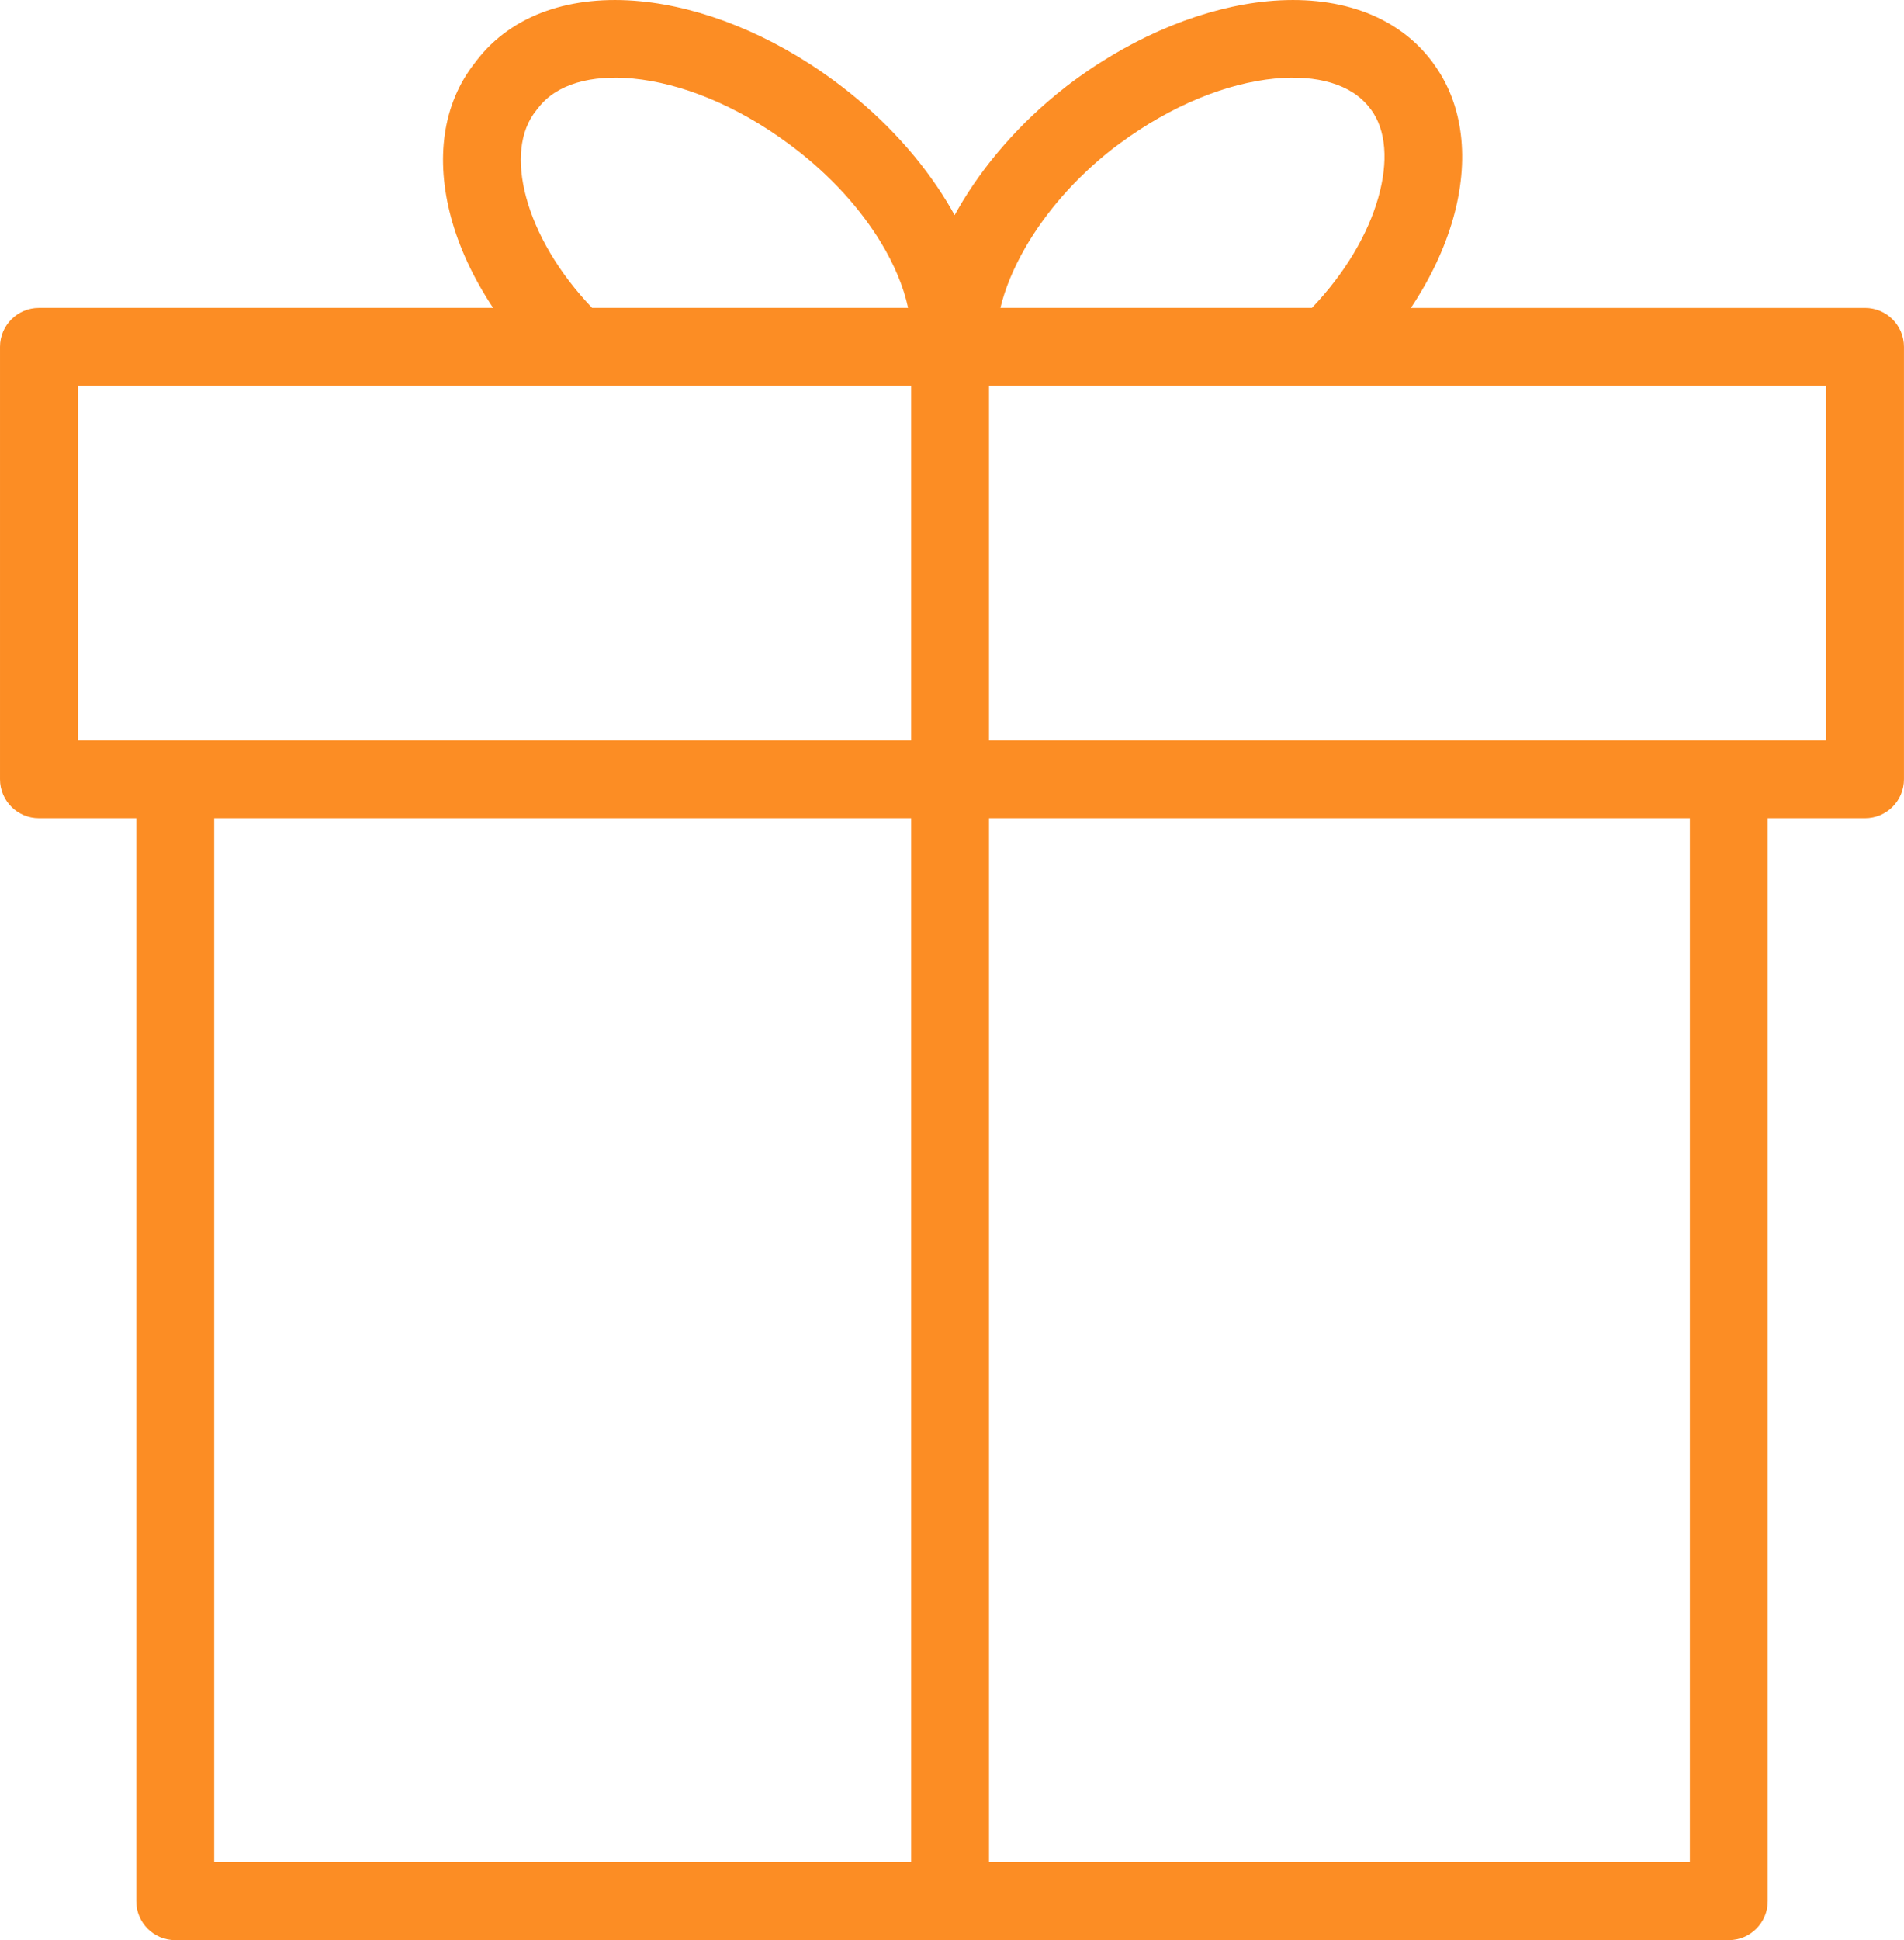
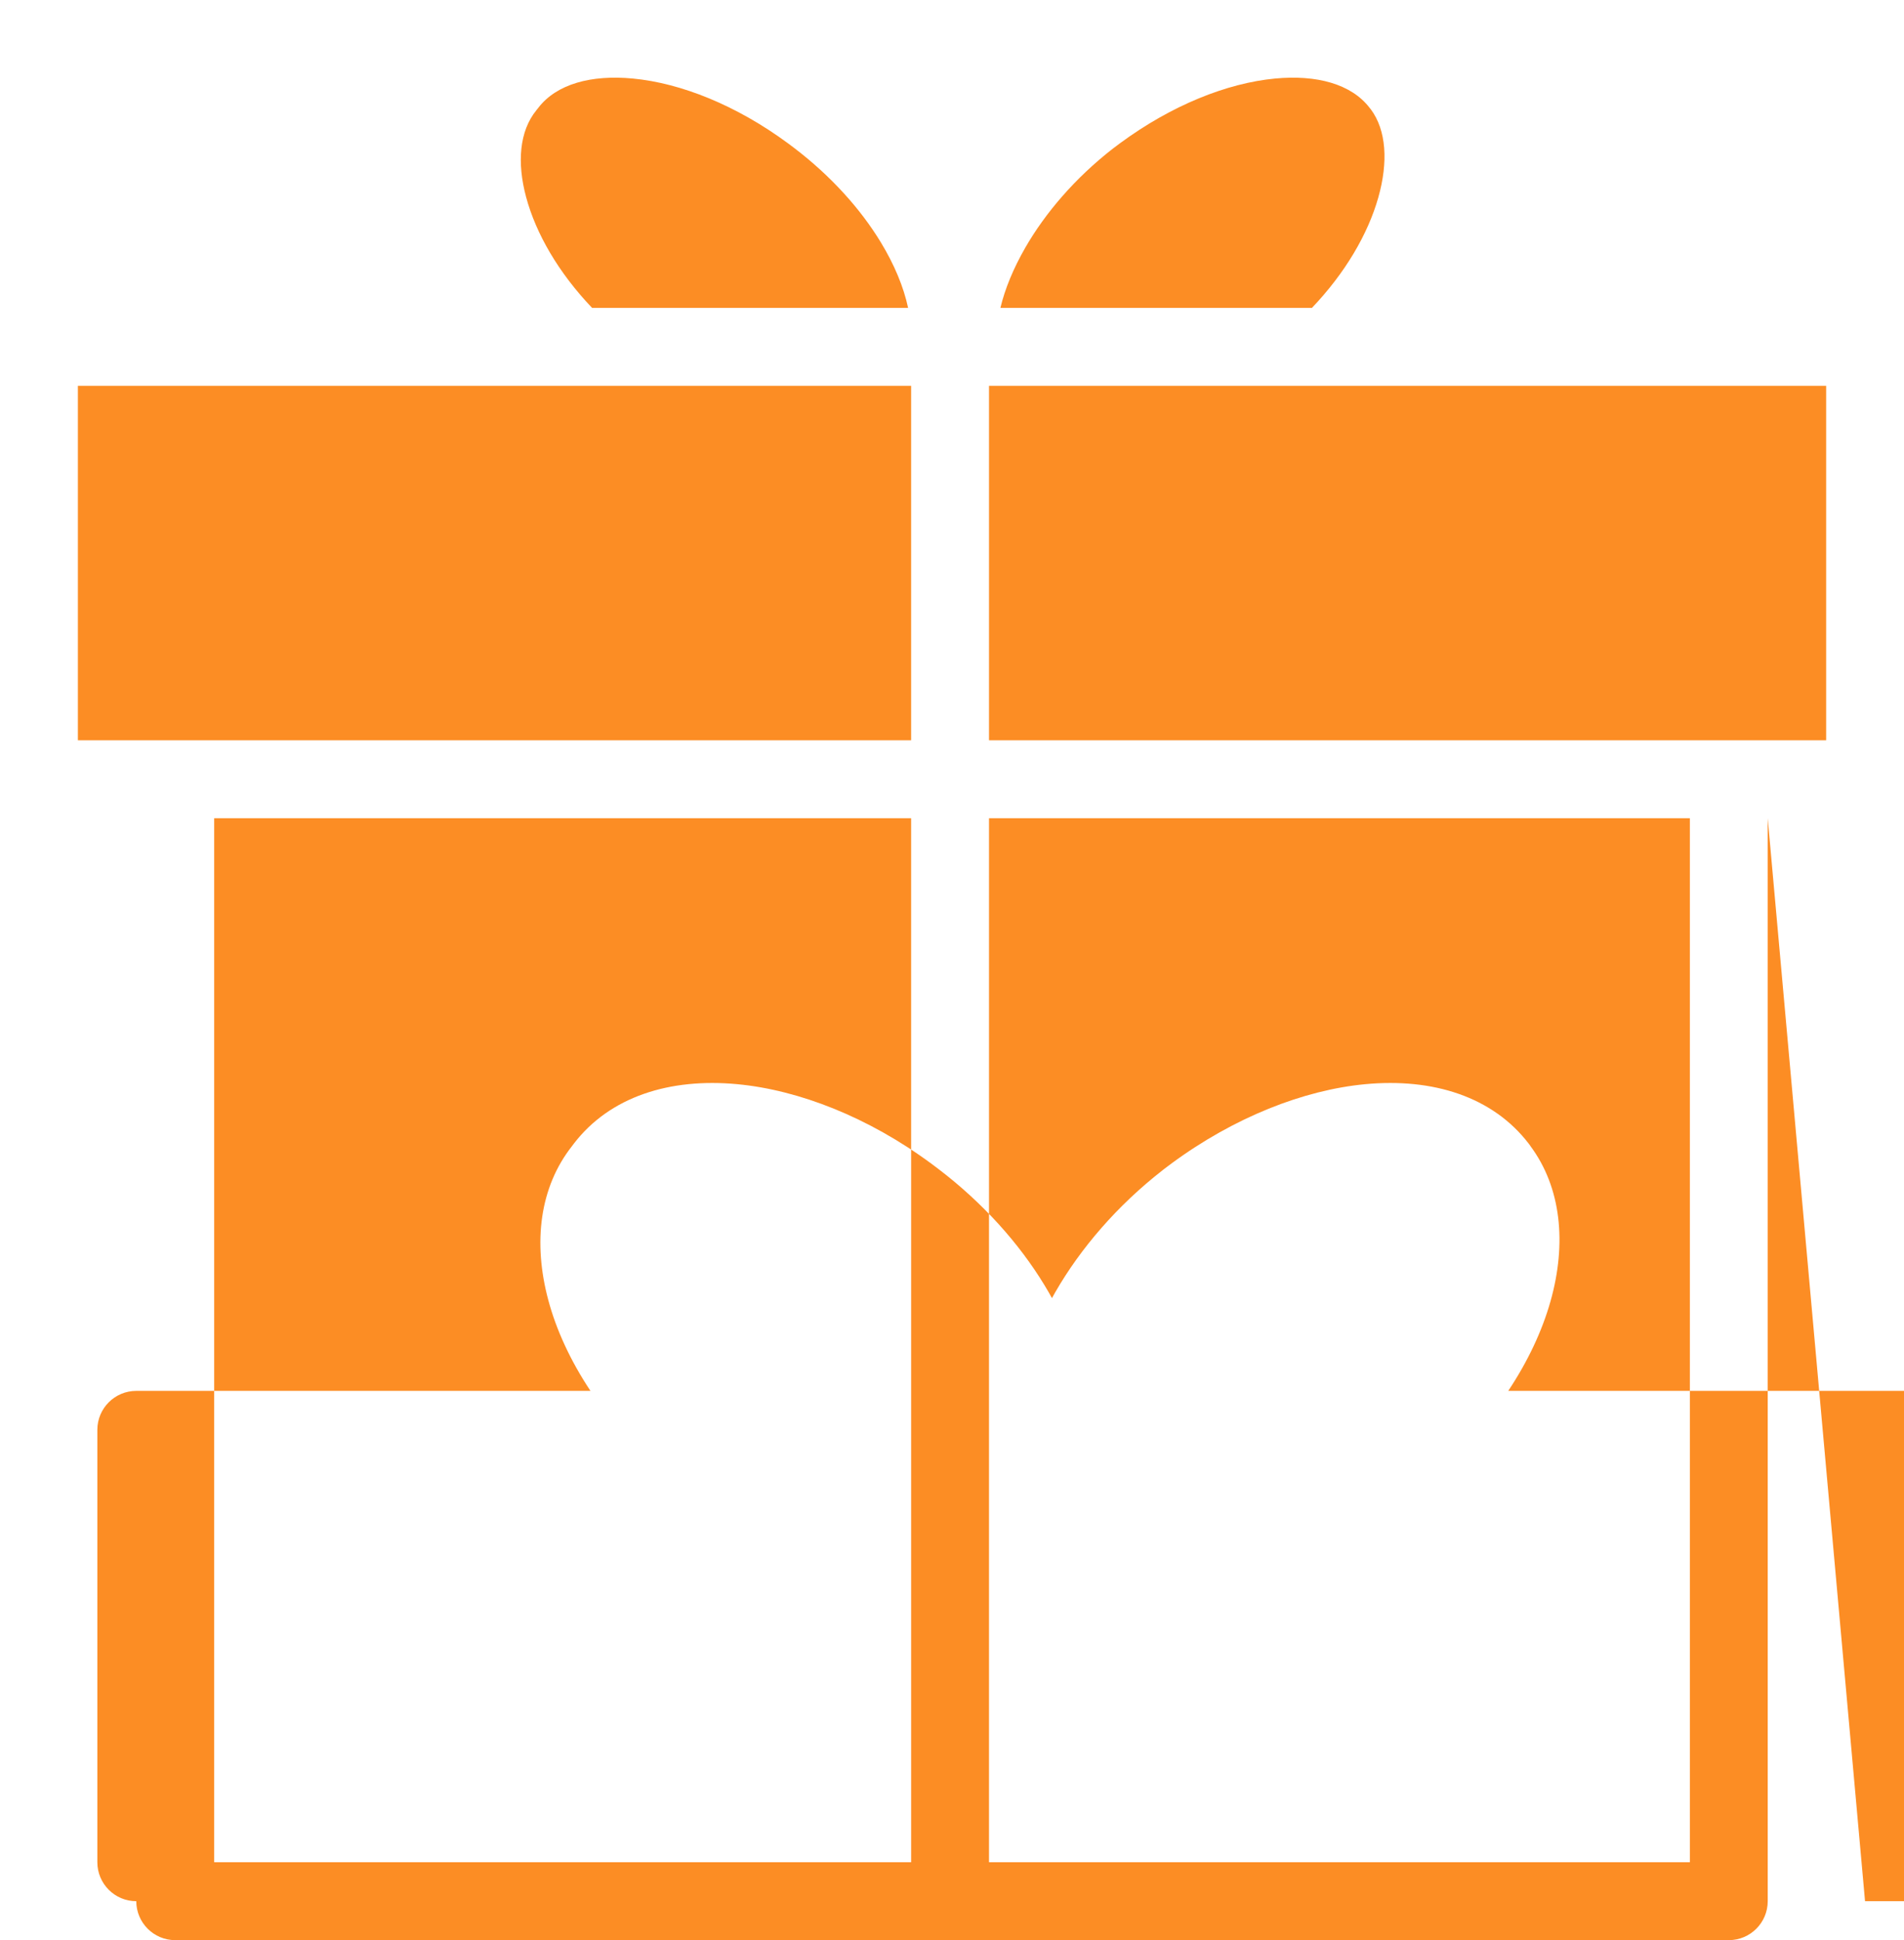
<svg xmlns="http://www.w3.org/2000/svg" xml:space="preserve" width="205.38mm" height="209.176mm" style="shape-rendering:geometricPrecision; text-rendering:geometricPrecision; image-rendering:optimizeQuality; fill-rule:evenodd; clip-rule:evenodd" viewBox="0 0 1326.21 1350.73">
  <defs>
    <style type="text/css">  .fil0 {fill:#FC8D24;fill-rule:nonzero}  </style>
  </defs>
  <g id="Слой_x0020_1">
-     <path class="fil0" d="M1231.29 569.64l0 753.96c0,14.98 -12.14,27.12 -27.12,27.12l-542.42 0 -539.71 0c-14.98,0 -27.12,-12.14 -27.12,-27.12l0 -753.96 -67.8 0c-14.98,0 -27.12,-12.14 -27.12,-27.12l0 -301.04c0,-14.98 12.14,-27.12 27.12,-27.12l316.36 0c-13.83,-20.78 -23.76,-42.29 -29.36,-63.14 -10.8,-40.2 -6.07,-78.72 16.63,-107.44 0.4,-0.54 0.78,-1.05 1.14,-1.52 25.02,-32.63 66.64,-45.9 114.01,-41.4 42.84,4.07 91.09,22.95 134.92,55.25 1.74,1.29 3.46,2.57 5.14,3.86 30.88,23.53 56.08,51.69 73.75,80.79 1.82,2.99 3.56,6 5.22,9.02 0.78,-1.42 1.58,-2.84 2.39,-4.25 17.47,-30.32 42.95,-60.08 74.67,-84.78 0.32,-0.26 0.64,-0.53 0.97,-0.78 1.68,-1.29 3.39,-2.57 5.14,-3.86 43.83,-32.3 92.08,-51.18 134.92,-55.25 47.38,-4.5 89,8.77 114.01,41.4l1.14 1.52 -0.04 0.03c21.53,28.89 25.5,67.84 14.01,108.36 -5.83,20.55 -15.74,41.72 -29.4,62.2l316.34 0c14.98,0 27.12,12.14 27.12,27.12l0 301.04c0,14.98 -12.14,27.12 -27.12,27.12l-67.8 0zm-534.47 -355.28l216.98 0c23.25,-24.36 39.02,-51.4 46.23,-76.82 7,-24.7 5.68,-46.94 -5.29,-61.56l-0.17 -0.24 -0.04 0.03 -0.51 -0.67c-12.78,-16.67 -36.98,-23.17 -65.92,-20.42 -33.47,3.18 -72.05,18.58 -108.01,45.08 -1.41,1.04 -2.84,2.11 -4.29,3.22l-0.62 0.46c-26.14,20.35 -46.95,44.55 -61.03,68.99 -8.27,14.36 -14.16,28.61 -17.33,41.93zm-284.4 0l220.11 0c-3.11,-14.64 -9.61,-30.17 -19,-45.64 -14.17,-23.34 -34.79,-46.23 -60.4,-65.74 -1.45,-1.11 -2.88,-2.19 -4.29,-3.22 -35.96,-26.5 -74.54,-41.9 -108.01,-45.08 -28.94,-2.75 -53.14,3.75 -65.92,20.42l-0.51 0.67 -0.02 -0.01c-0.27,0.36 -0.54,0.72 -0.83,1.07 -11.72,14.42 -13.59,36.24 -7.09,60.41 6.85,25.49 22.61,52.66 45.96,77.12zm276.46 54.24l0 246.8 515.3 0 67.8 0 0 -246.8 -583.1 0zm0 301.04l0 726.84 488.18 0 0 -726.84 -488.18 0zm-54.24 726.84l0 -726.84 -485.46 0 0 726.84 485.46 0zm0 -781.08l0 -246.8 -580.39 0 0 246.8 67.8 0 512.59 0z" />
+     <path class="fil0" d="M1231.29 569.64l0 753.96c0,14.98 -12.14,27.12 -27.12,27.12l-542.42 0 -539.71 0c-14.98,0 -27.12,-12.14 -27.12,-27.12c-14.98,0 -27.12,-12.14 -27.12,-27.12l0 -301.04c0,-14.98 12.14,-27.12 27.12,-27.12l316.36 0c-13.83,-20.78 -23.76,-42.29 -29.36,-63.14 -10.8,-40.2 -6.07,-78.72 16.63,-107.44 0.4,-0.54 0.78,-1.05 1.14,-1.52 25.02,-32.63 66.64,-45.9 114.01,-41.4 42.84,4.07 91.09,22.95 134.92,55.25 1.74,1.29 3.46,2.57 5.14,3.86 30.88,23.53 56.08,51.69 73.75,80.79 1.82,2.99 3.56,6 5.22,9.02 0.78,-1.42 1.58,-2.84 2.39,-4.25 17.47,-30.32 42.95,-60.08 74.67,-84.78 0.32,-0.26 0.64,-0.53 0.97,-0.78 1.68,-1.29 3.39,-2.57 5.14,-3.86 43.83,-32.3 92.08,-51.18 134.92,-55.25 47.38,-4.5 89,8.77 114.01,41.4l1.14 1.52 -0.04 0.03c21.53,28.89 25.5,67.84 14.01,108.36 -5.83,20.55 -15.74,41.72 -29.4,62.2l316.34 0c14.98,0 27.12,12.14 27.12,27.12l0 301.04c0,14.98 -12.14,27.12 -27.12,27.12l-67.8 0zm-534.47 -355.28l216.98 0c23.25,-24.36 39.02,-51.4 46.23,-76.82 7,-24.7 5.68,-46.94 -5.29,-61.56l-0.17 -0.24 -0.04 0.03 -0.51 -0.67c-12.78,-16.67 -36.98,-23.17 -65.92,-20.42 -33.47,3.18 -72.05,18.58 -108.01,45.08 -1.41,1.04 -2.84,2.11 -4.29,3.22l-0.62 0.46c-26.14,20.35 -46.95,44.55 -61.03,68.99 -8.27,14.36 -14.16,28.61 -17.33,41.93zm-284.4 0l220.11 0c-3.11,-14.64 -9.61,-30.17 -19,-45.64 -14.17,-23.34 -34.79,-46.23 -60.4,-65.74 -1.45,-1.11 -2.88,-2.19 -4.29,-3.22 -35.96,-26.5 -74.54,-41.9 -108.01,-45.08 -28.94,-2.75 -53.14,3.75 -65.92,20.42l-0.51 0.67 -0.02 -0.01c-0.27,0.36 -0.54,0.72 -0.83,1.07 -11.72,14.42 -13.59,36.24 -7.09,60.41 6.85,25.49 22.61,52.66 45.96,77.12zm276.46 54.24l0 246.8 515.3 0 67.8 0 0 -246.8 -583.1 0zm0 301.04l0 726.84 488.18 0 0 -726.84 -488.18 0zm-54.24 726.84l0 -726.84 -485.46 0 0 726.84 485.46 0zm0 -781.08l0 -246.8 -580.39 0 0 246.8 67.8 0 512.59 0z" />
  </g>
</svg>